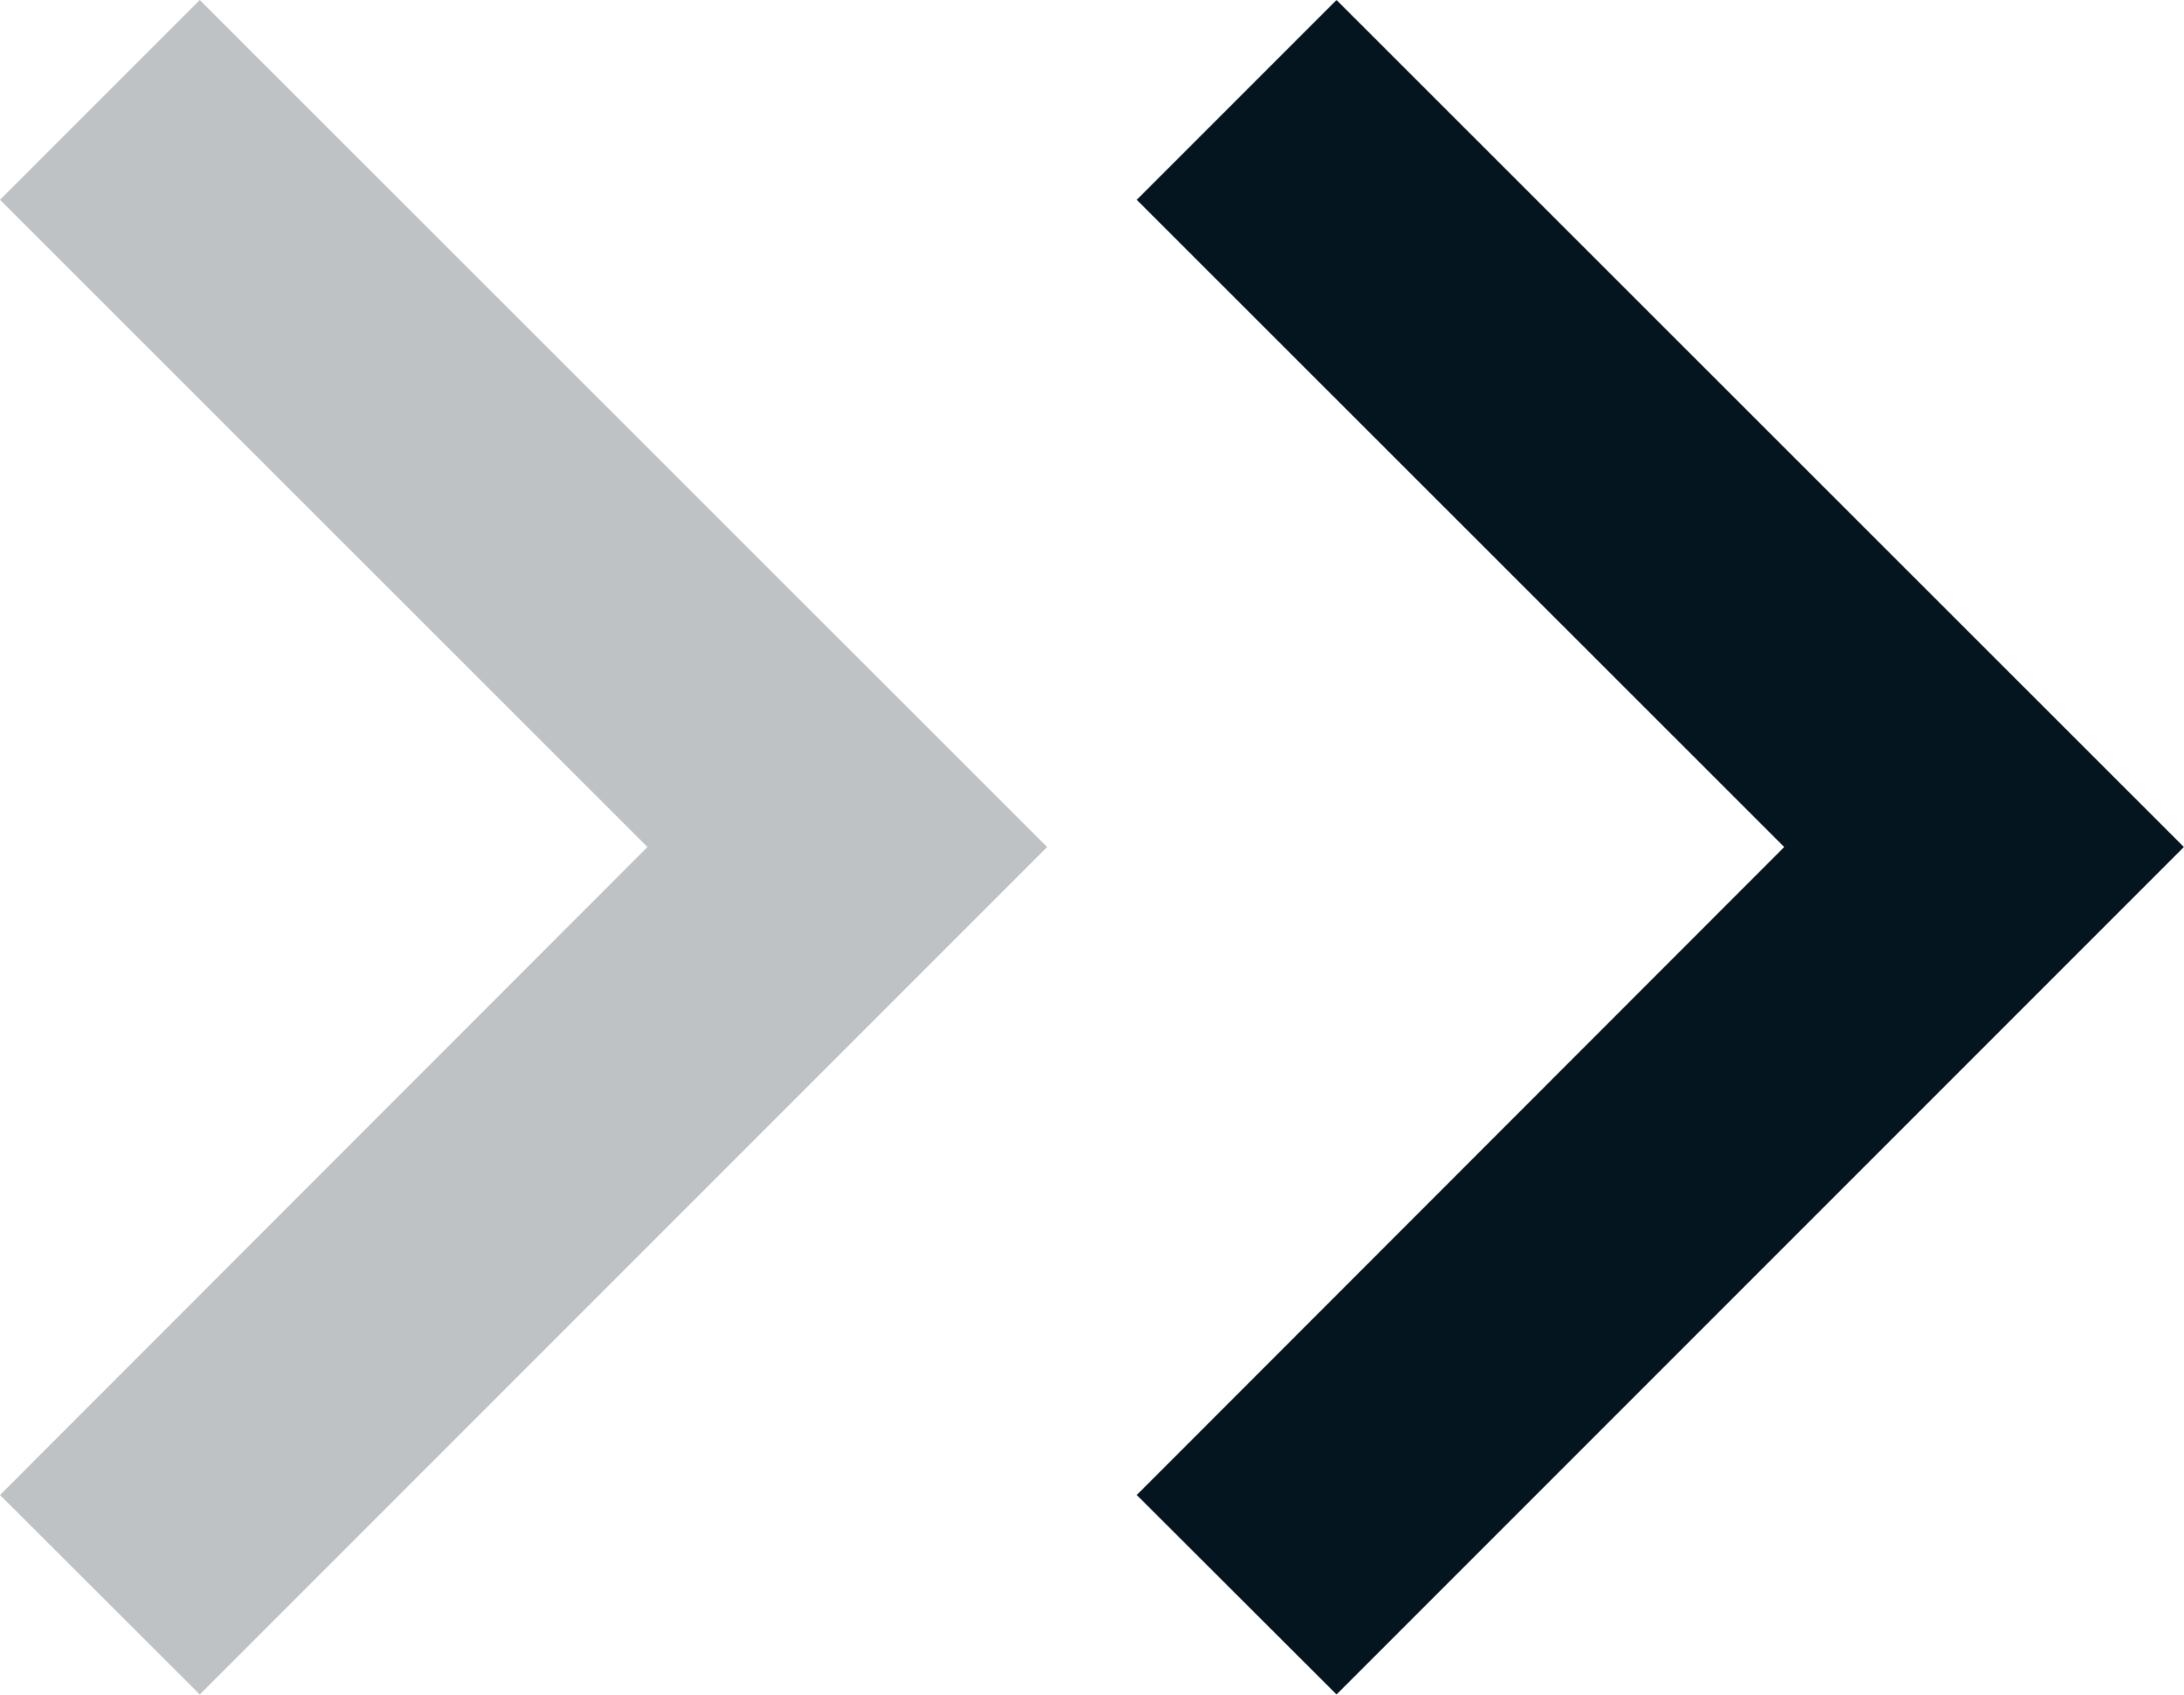
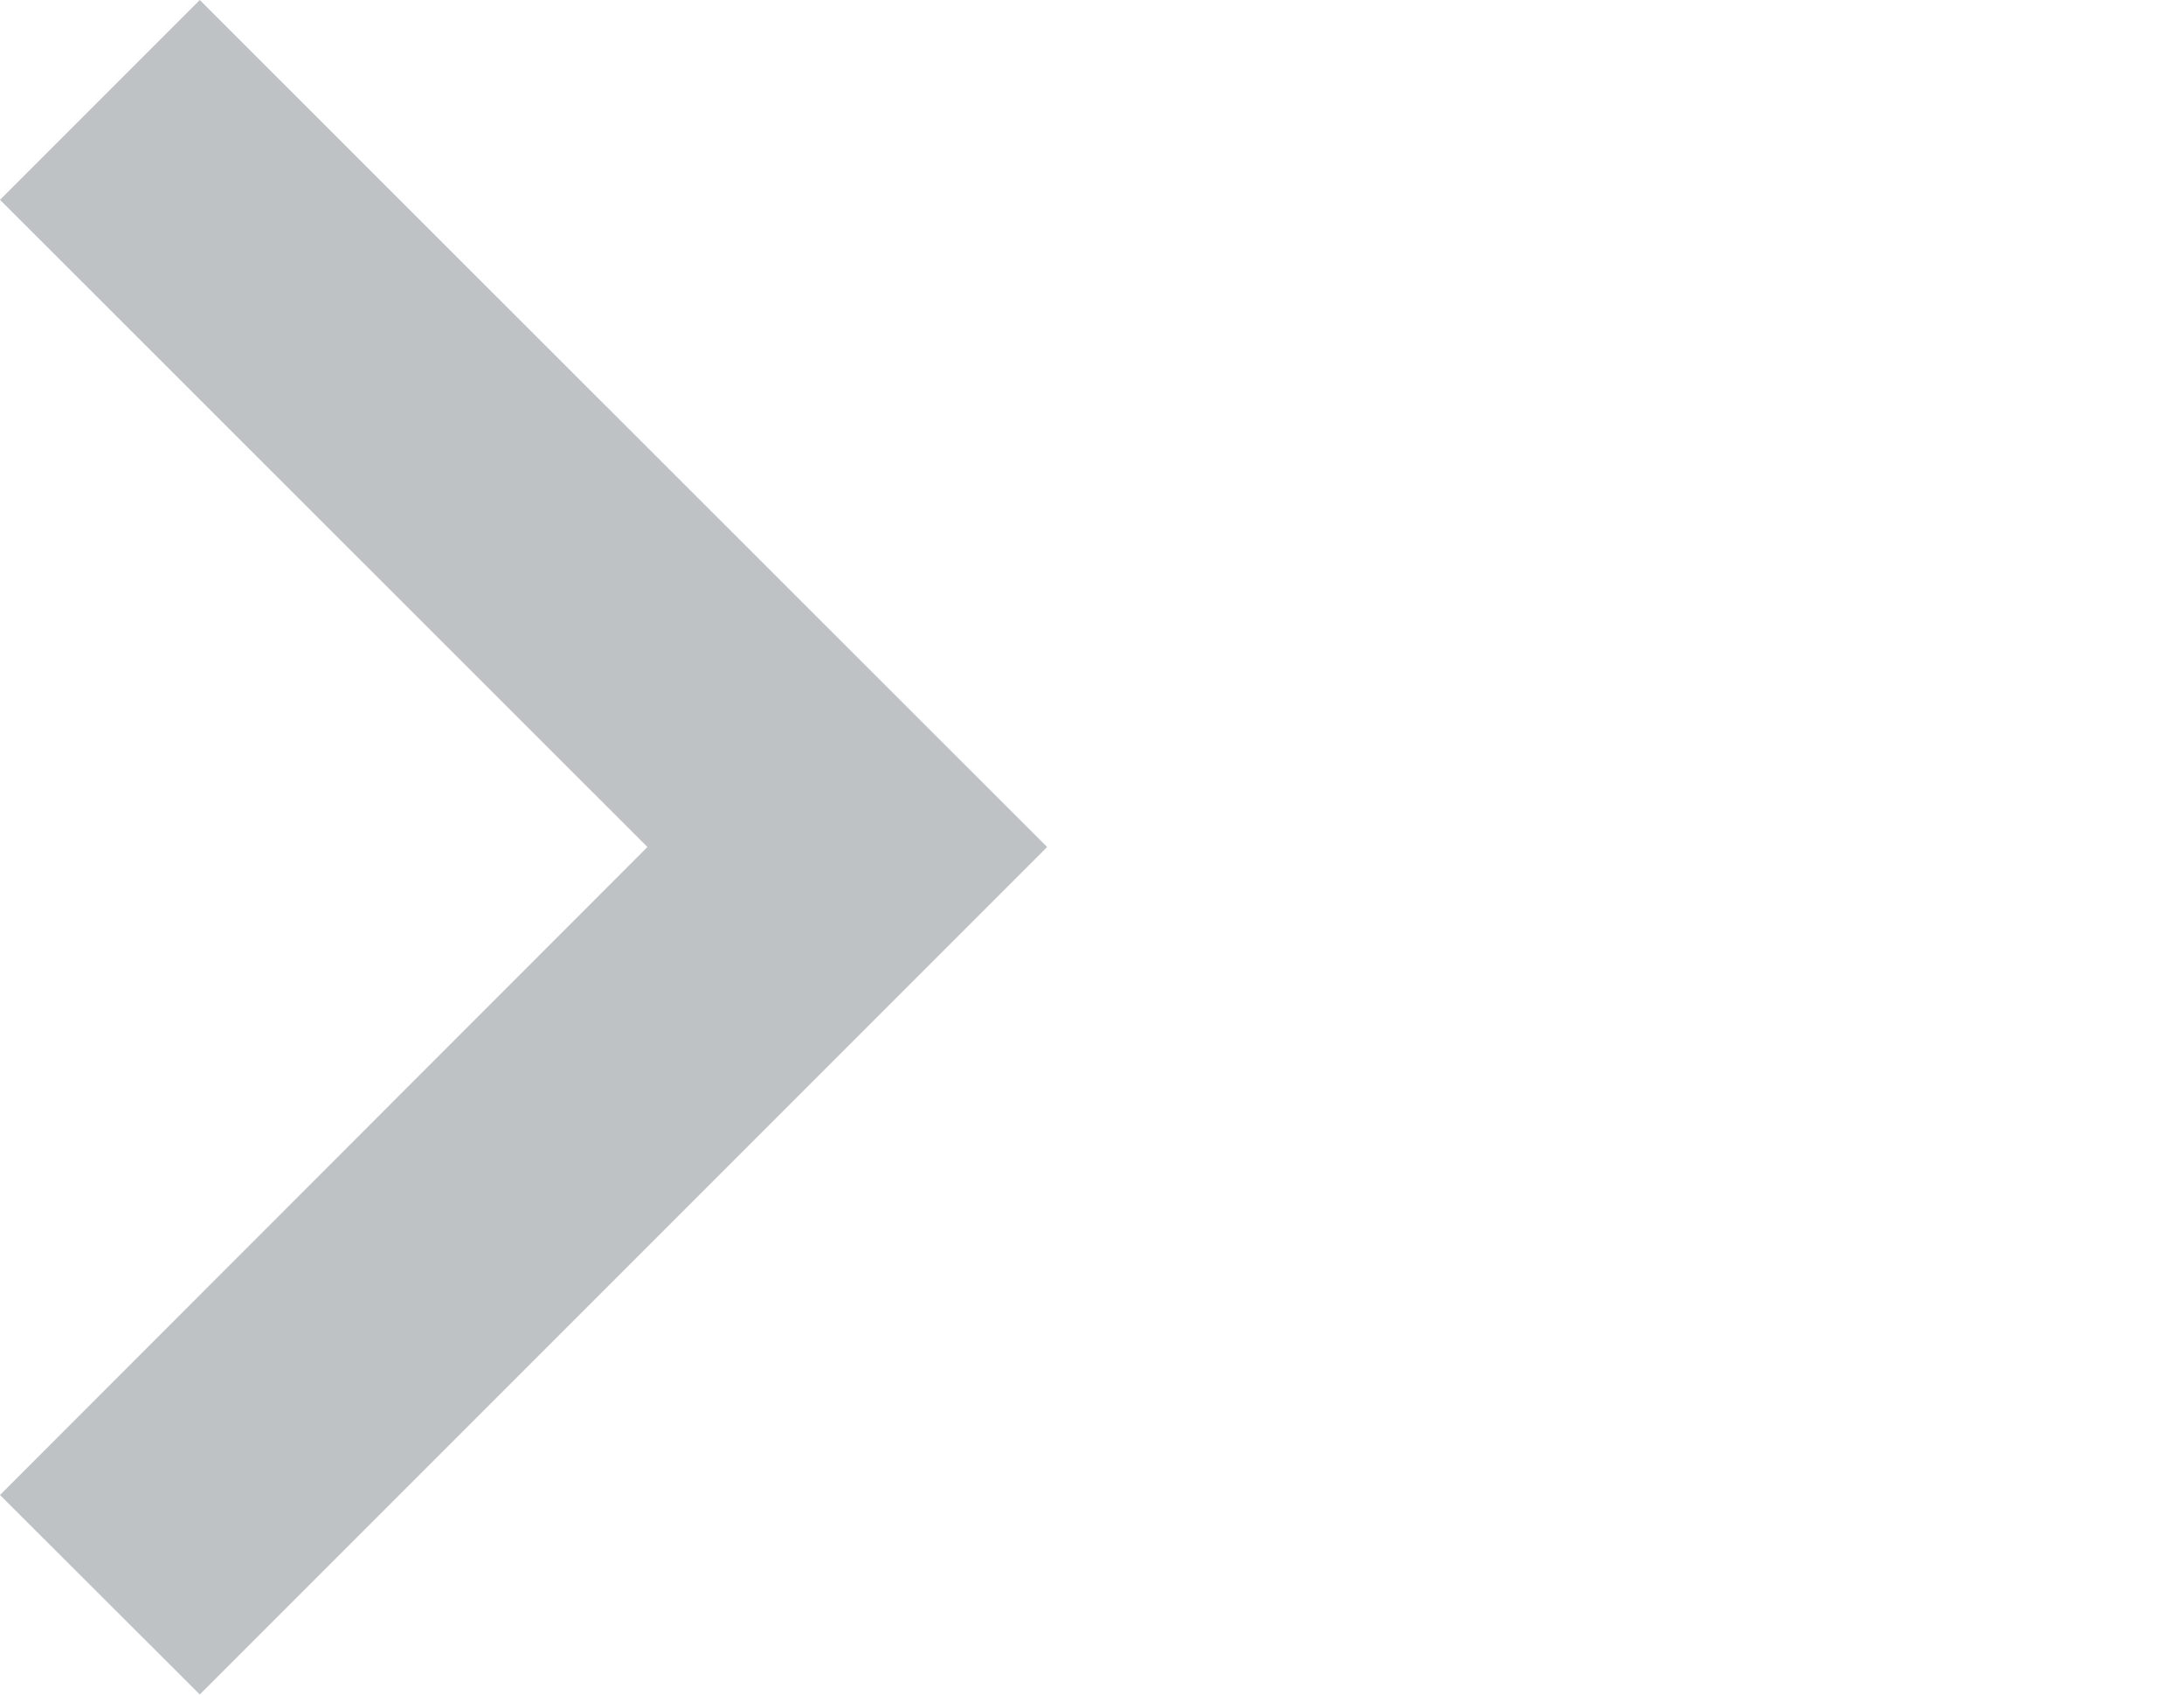
<svg xmlns="http://www.w3.org/2000/svg" id="icon-double-arrow-right" width="19.47" height="15.108" viewBox="0 0 19.47 15.108">
  <path id="Path_13" data-name="Path 13" d="M17.17,25.076,22.942,19.3,17.17,13.531l1.781-1.781L26.505,19.3l-7.554,7.554Z" transform="translate(-17.17 -11.75)" fill="#04151f" opacity="0.26" />
-   <path id="Path_14" data-name="Path 14" d="M17.17,25.076,22.942,19.3,17.17,13.531l1.781-1.781L26.505,19.3l-7.554,7.554Z" transform="translate(-7.036 -11.75)" fill="#04151f" />
</svg>